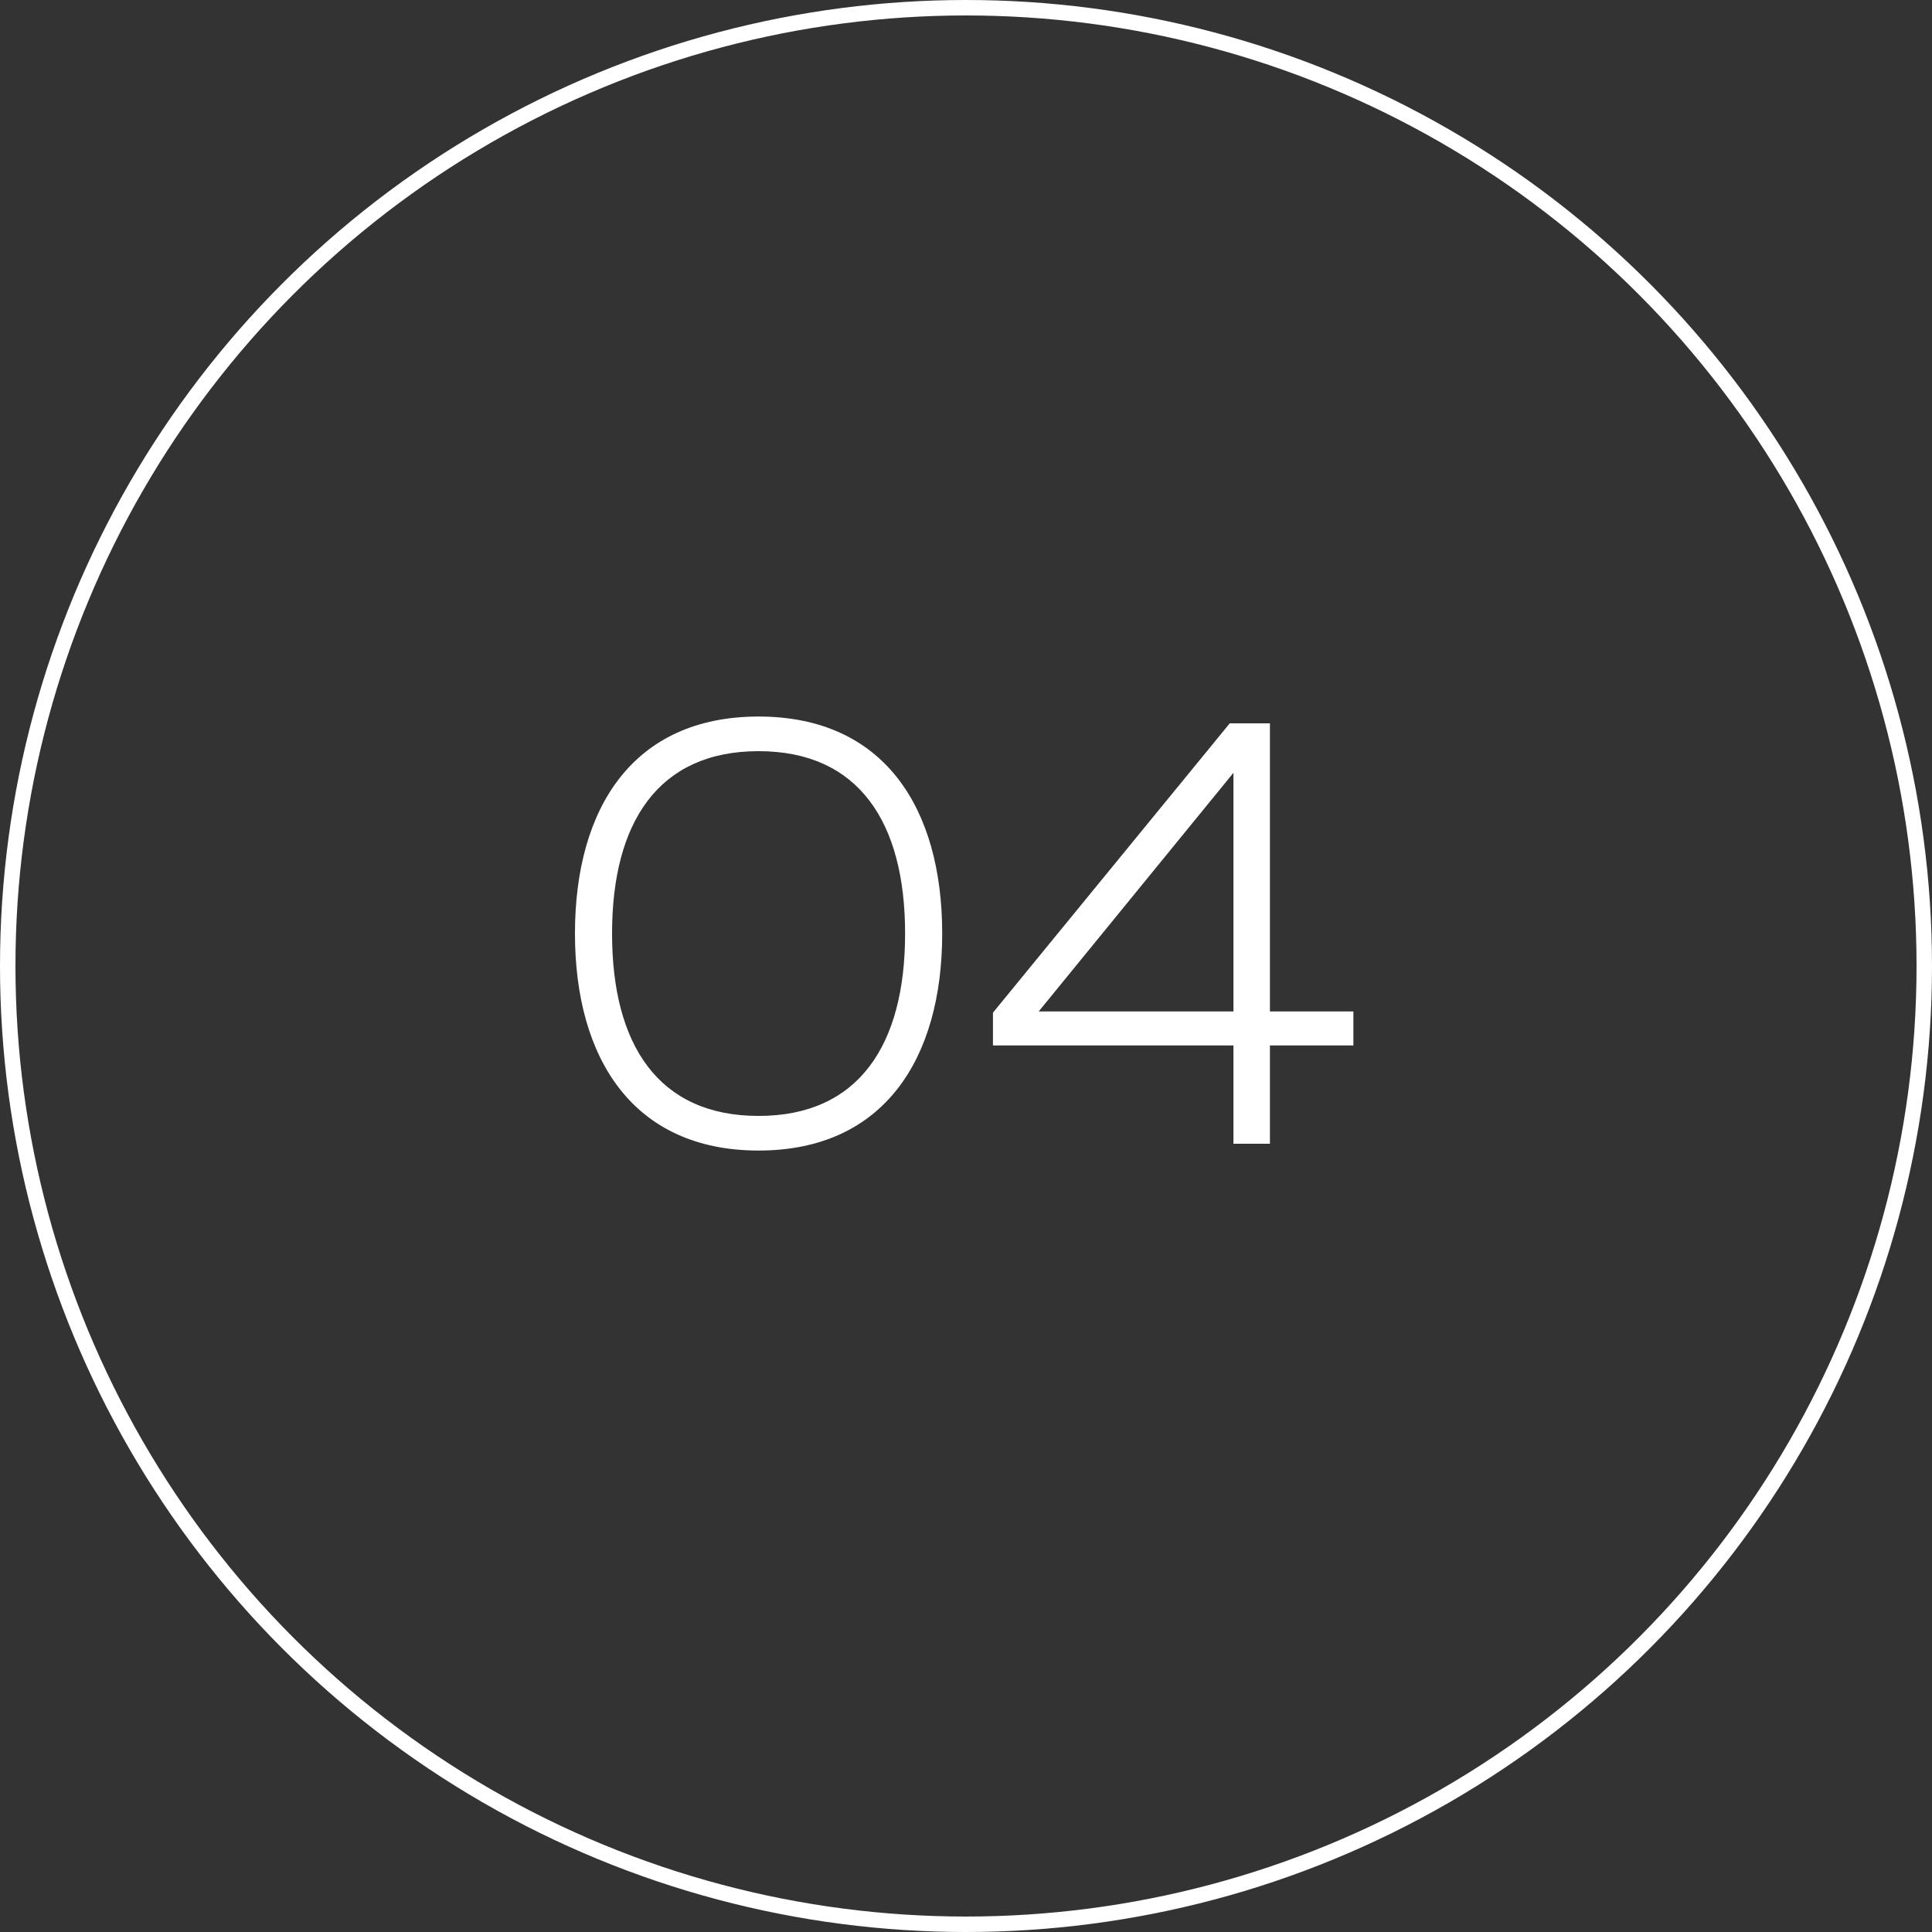
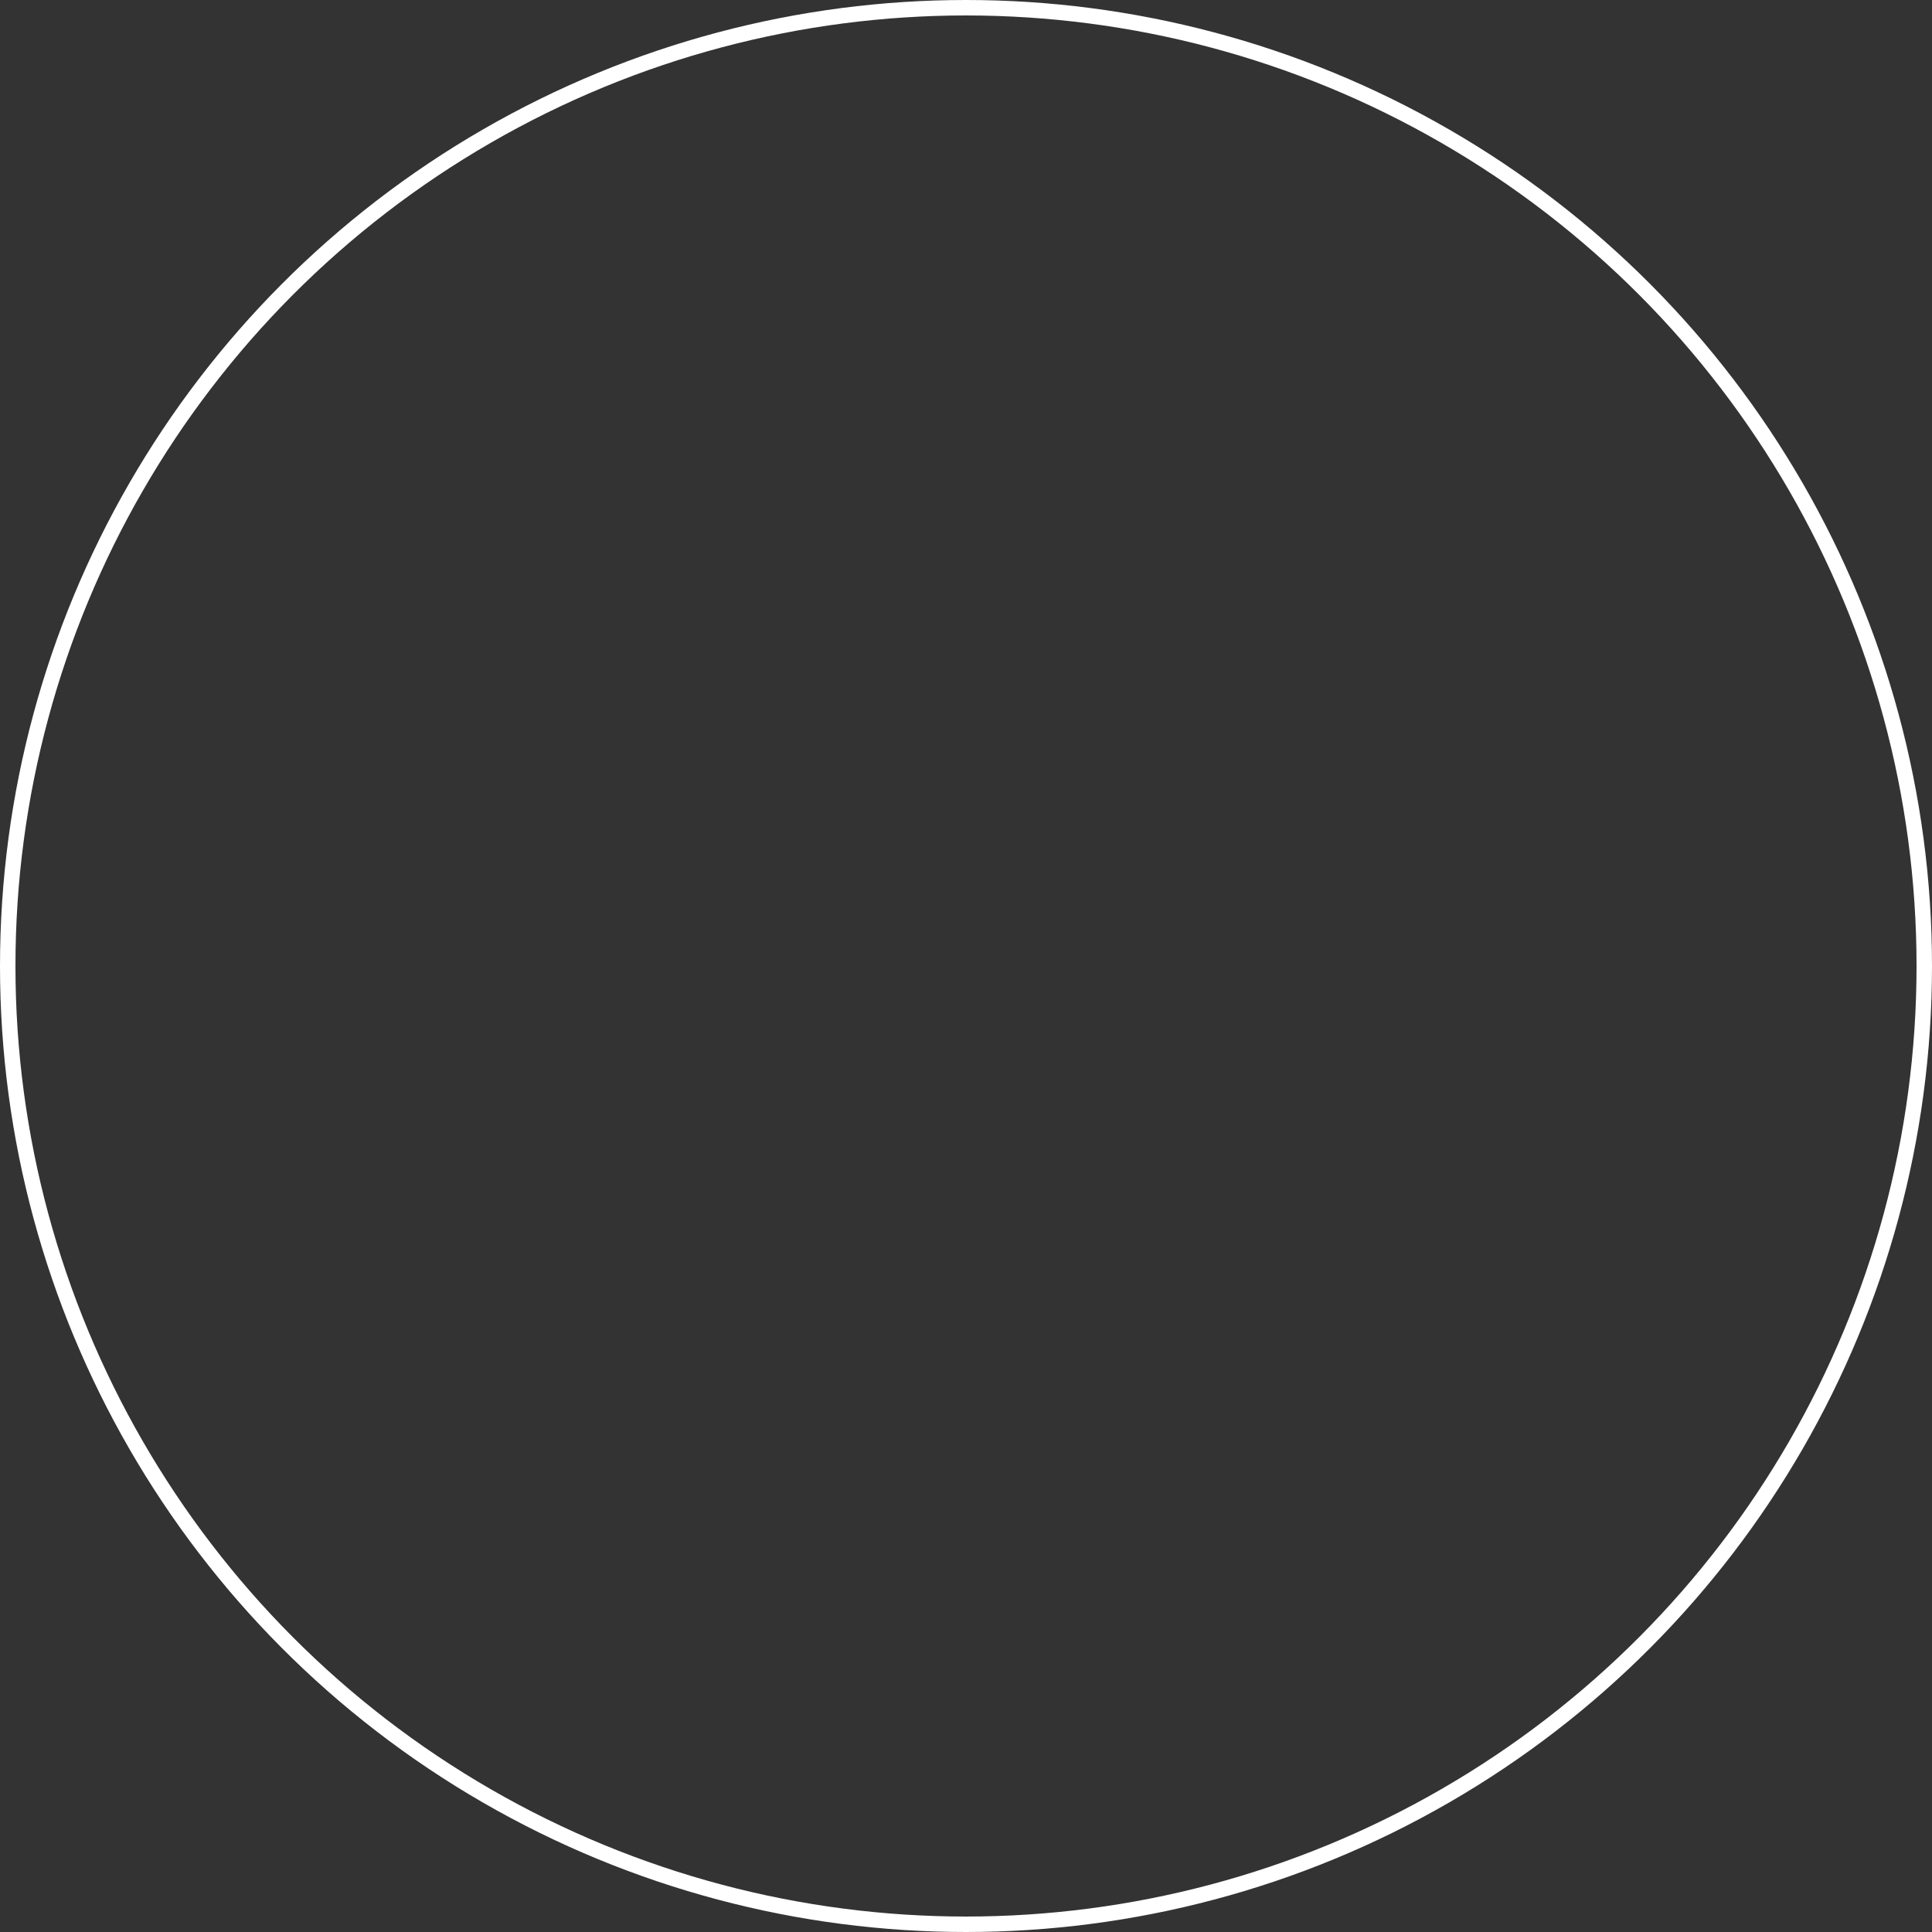
<svg xmlns="http://www.w3.org/2000/svg" width="125" height="125" viewBox="0 0 125 125" fill="none">
  <rect x="0" y="0" width="125" height="125" fill="#333333" stroke="none" />
  <circle cx="62.5" cy="62.5" r="62" stroke="white" />
-   <path d="M37.2 60.4C37.2 52.28 40.96 46.36 49.08 46.36C57.2 46.36 60.96 52.28 60.96 60.4C60.96 68.48 57.2 74.44 49.08 74.44C40.96 74.44 37.2 68.48 37.2 60.4ZM58.56 60.4C58.56 53.2 55.56 48.6 49.08 48.6C42.6 48.6 39.6 53.2 39.6 60.4C39.6 67.6 42.6 72.2 49.08 72.2C55.56 72.2 58.56 67.6 58.56 60.4ZM79.564 46.8H82.164V65.44H87.564V67.64H82.164V74H79.804V67.64H64.244V65.52L79.564 46.8ZM79.804 65.44V50L67.204 65.44H79.804Z" fill="white" />
</svg>